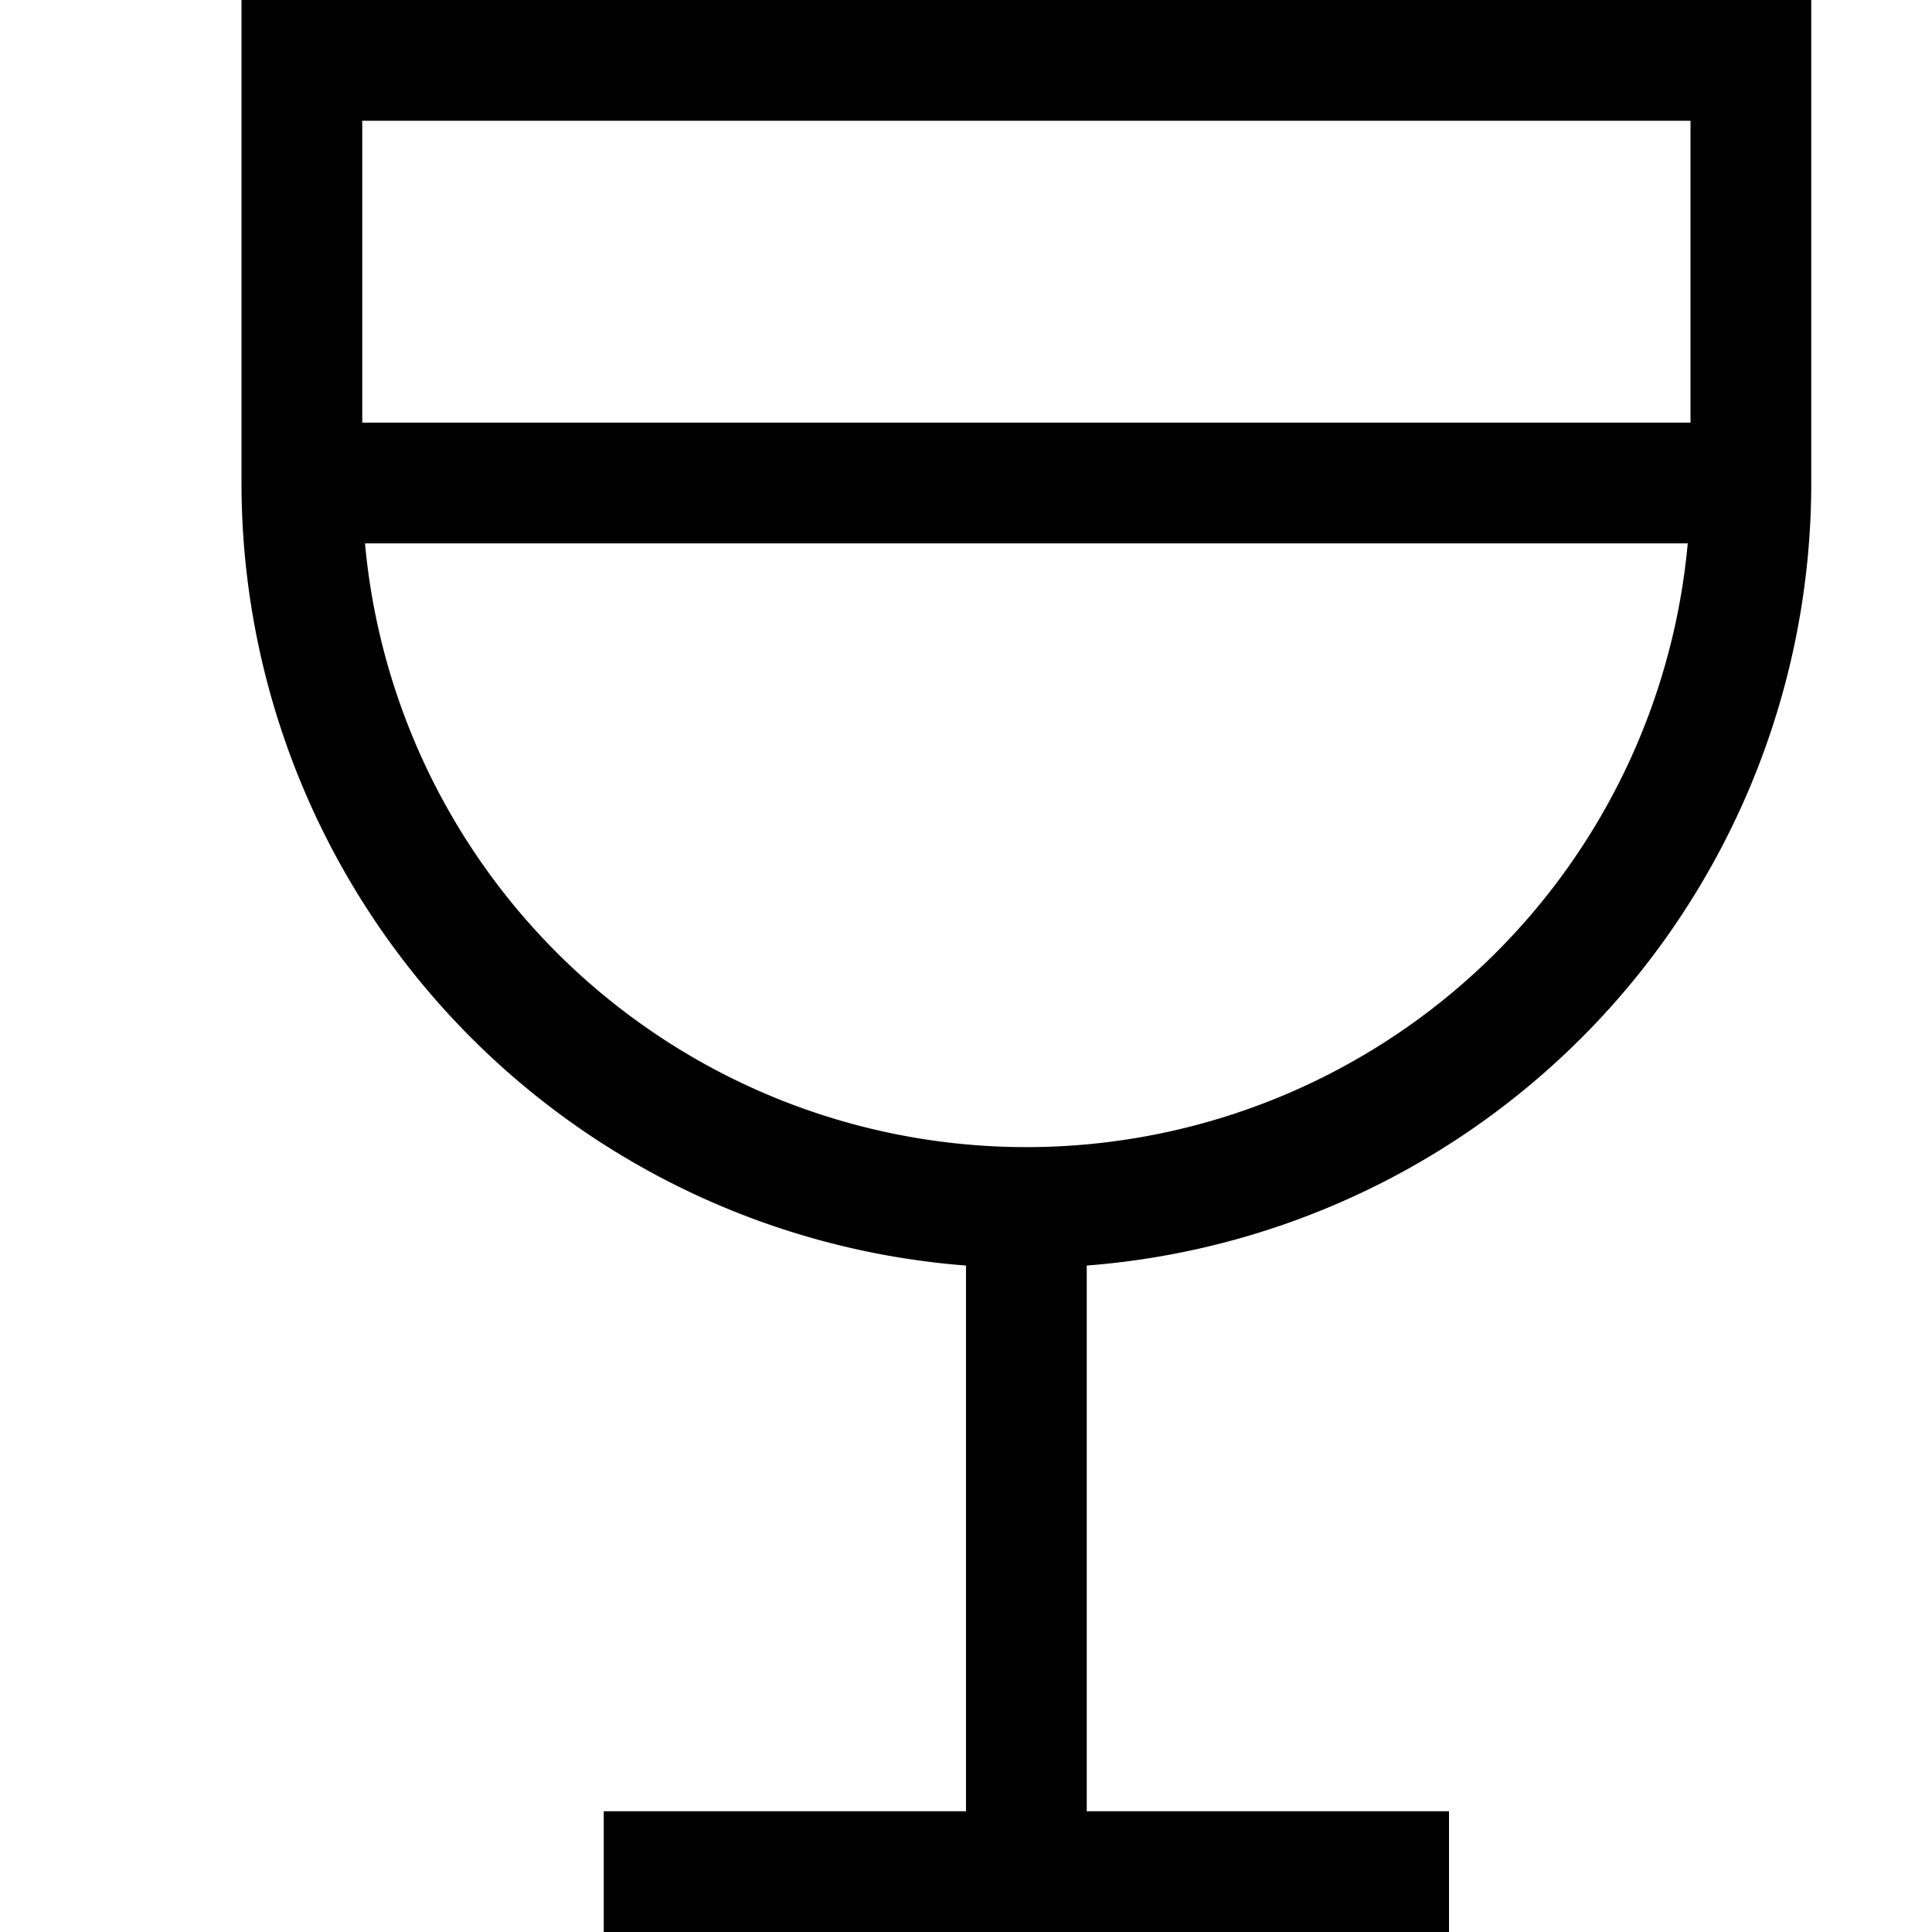
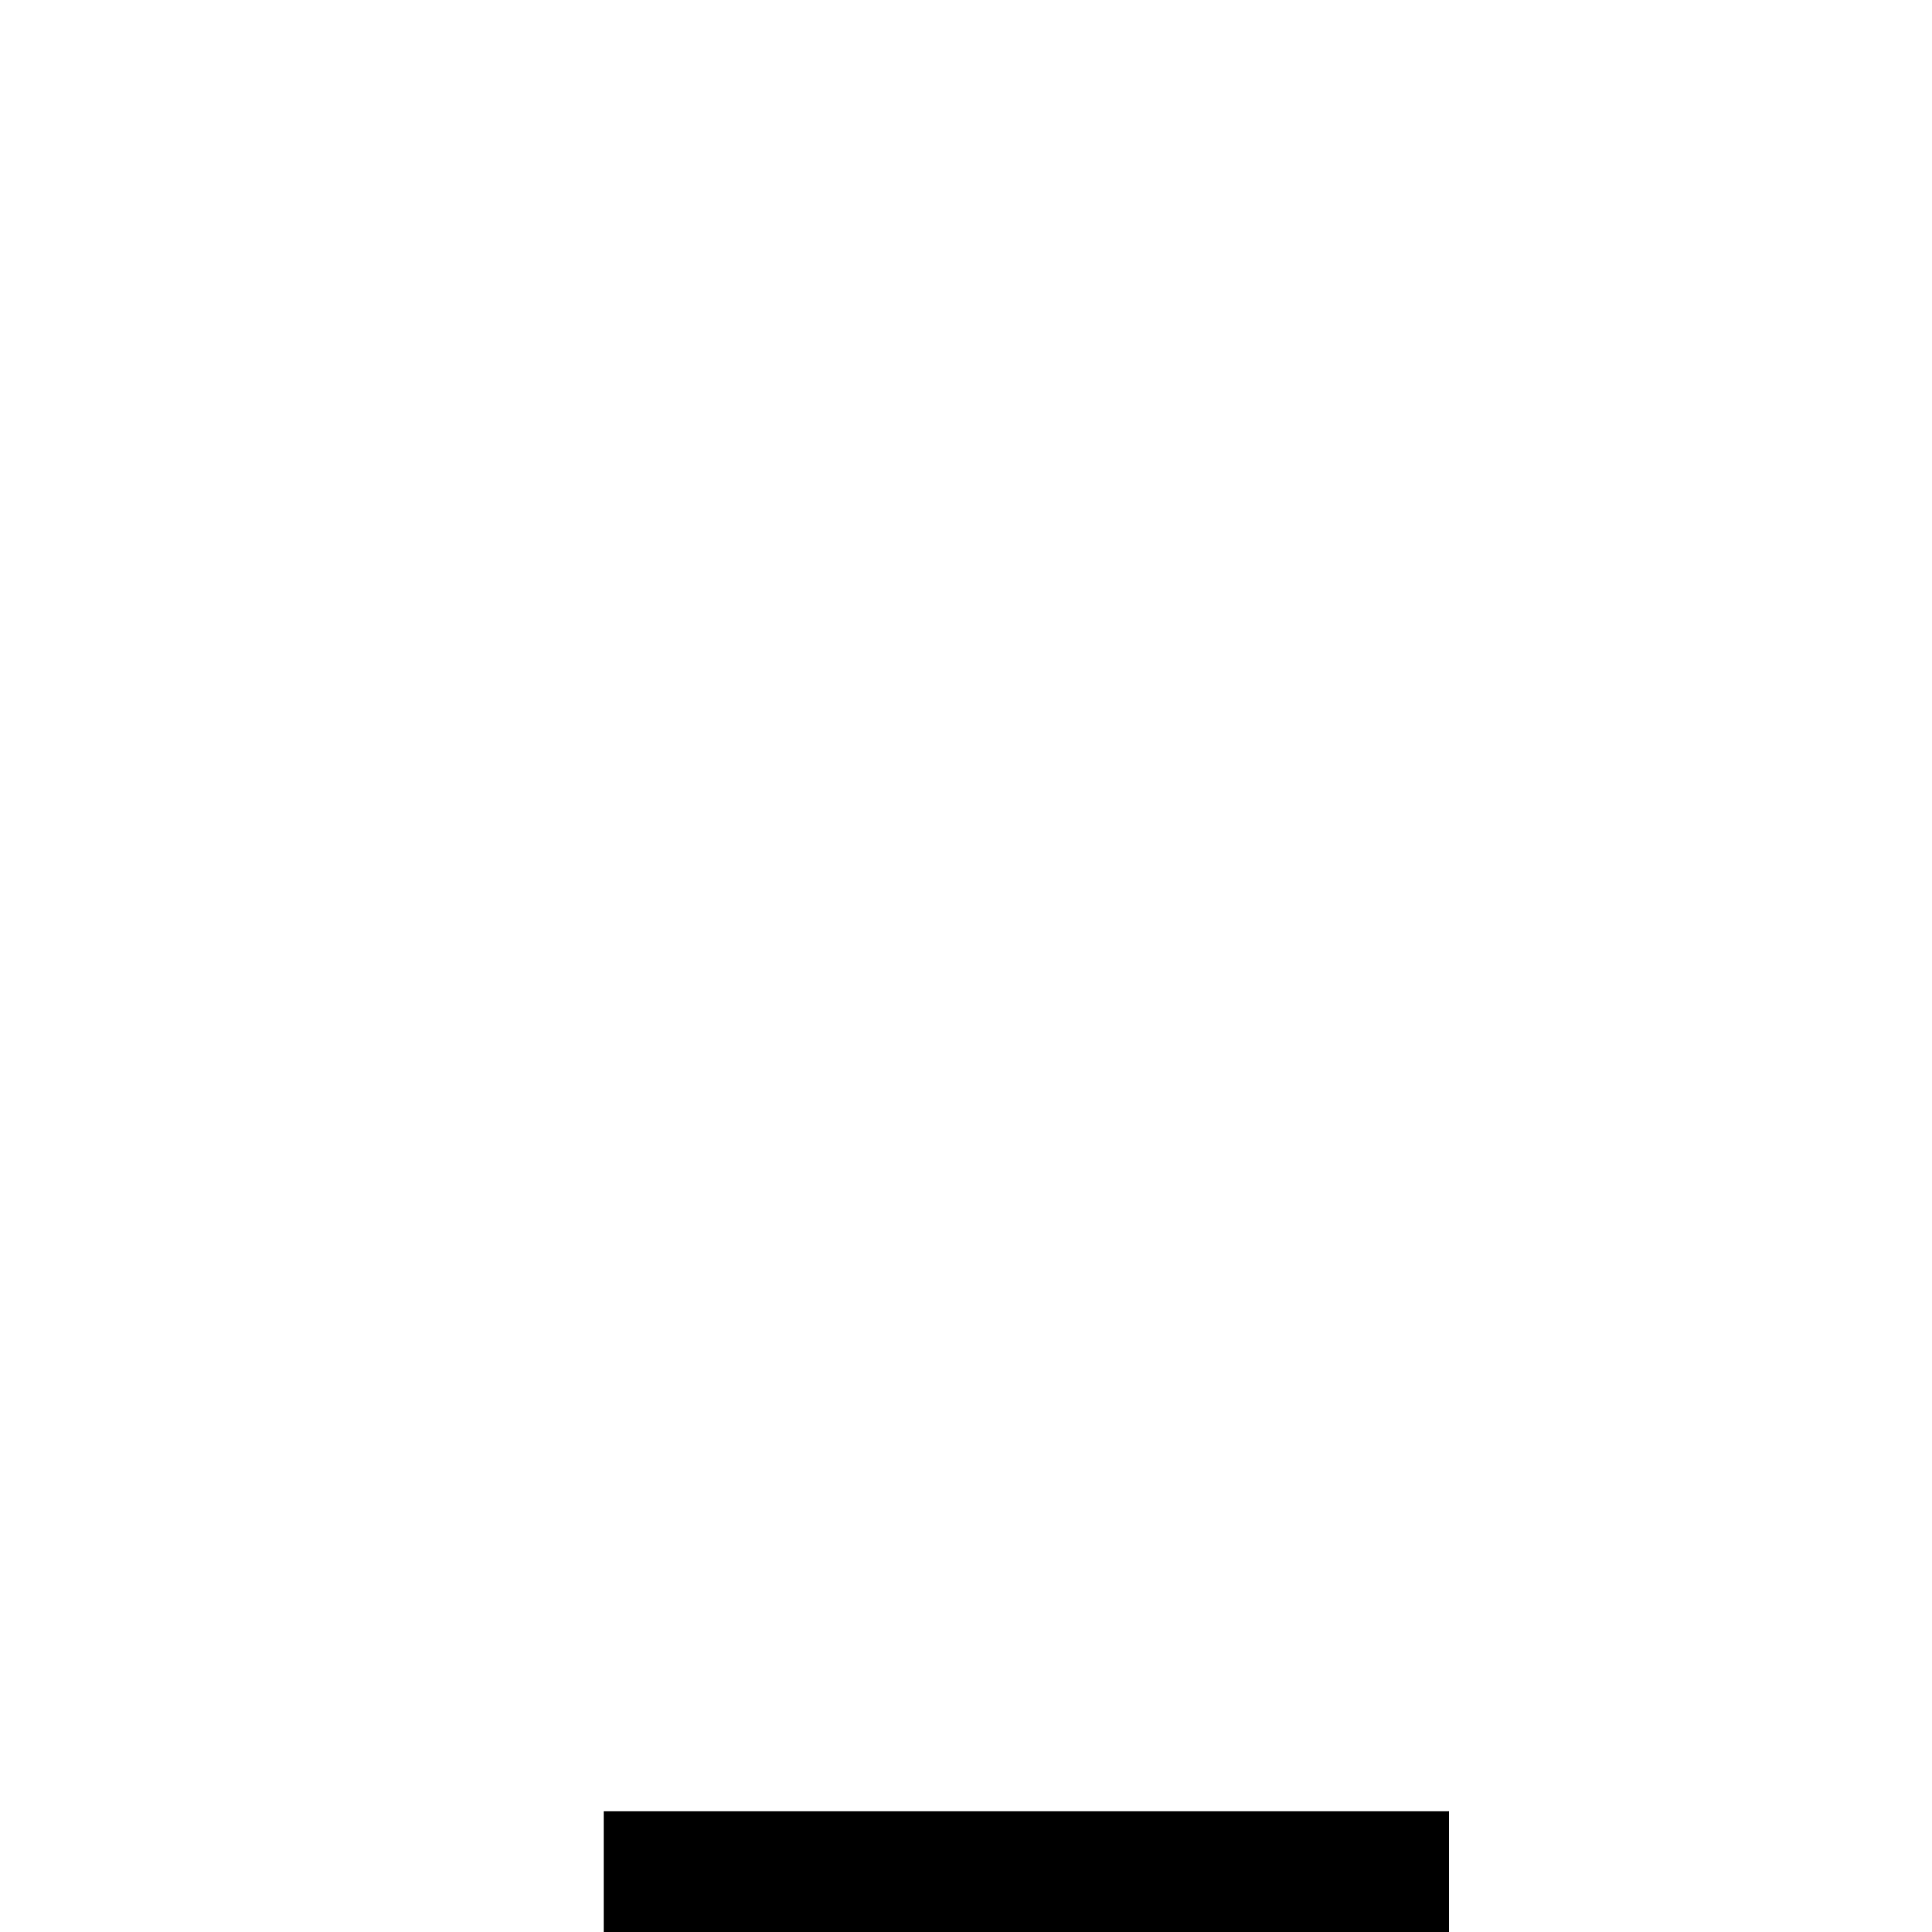
<svg xmlns="http://www.w3.org/2000/svg" viewBox="0 0 32 32">
  <defs>
    <style>.cls-1{fill:none;stroke:#000;stroke-miterlimit:10;stroke-width:2px;}</style>
  </defs>
  <g id="vine">
-     <line y2="31" x2="17" y1="20" x1="17" class="cls-1" />
    <line y2="31" x2="24" y1="31" x1="10" class="cls-1" />
-     <path d="M5,8V1H29V8A12,12,0,0,1,5,8Z" class="cls-1" />
-     <line y2="8" x2="29" y1="8" x1="5" class="cls-1" />
  </g>
</svg>